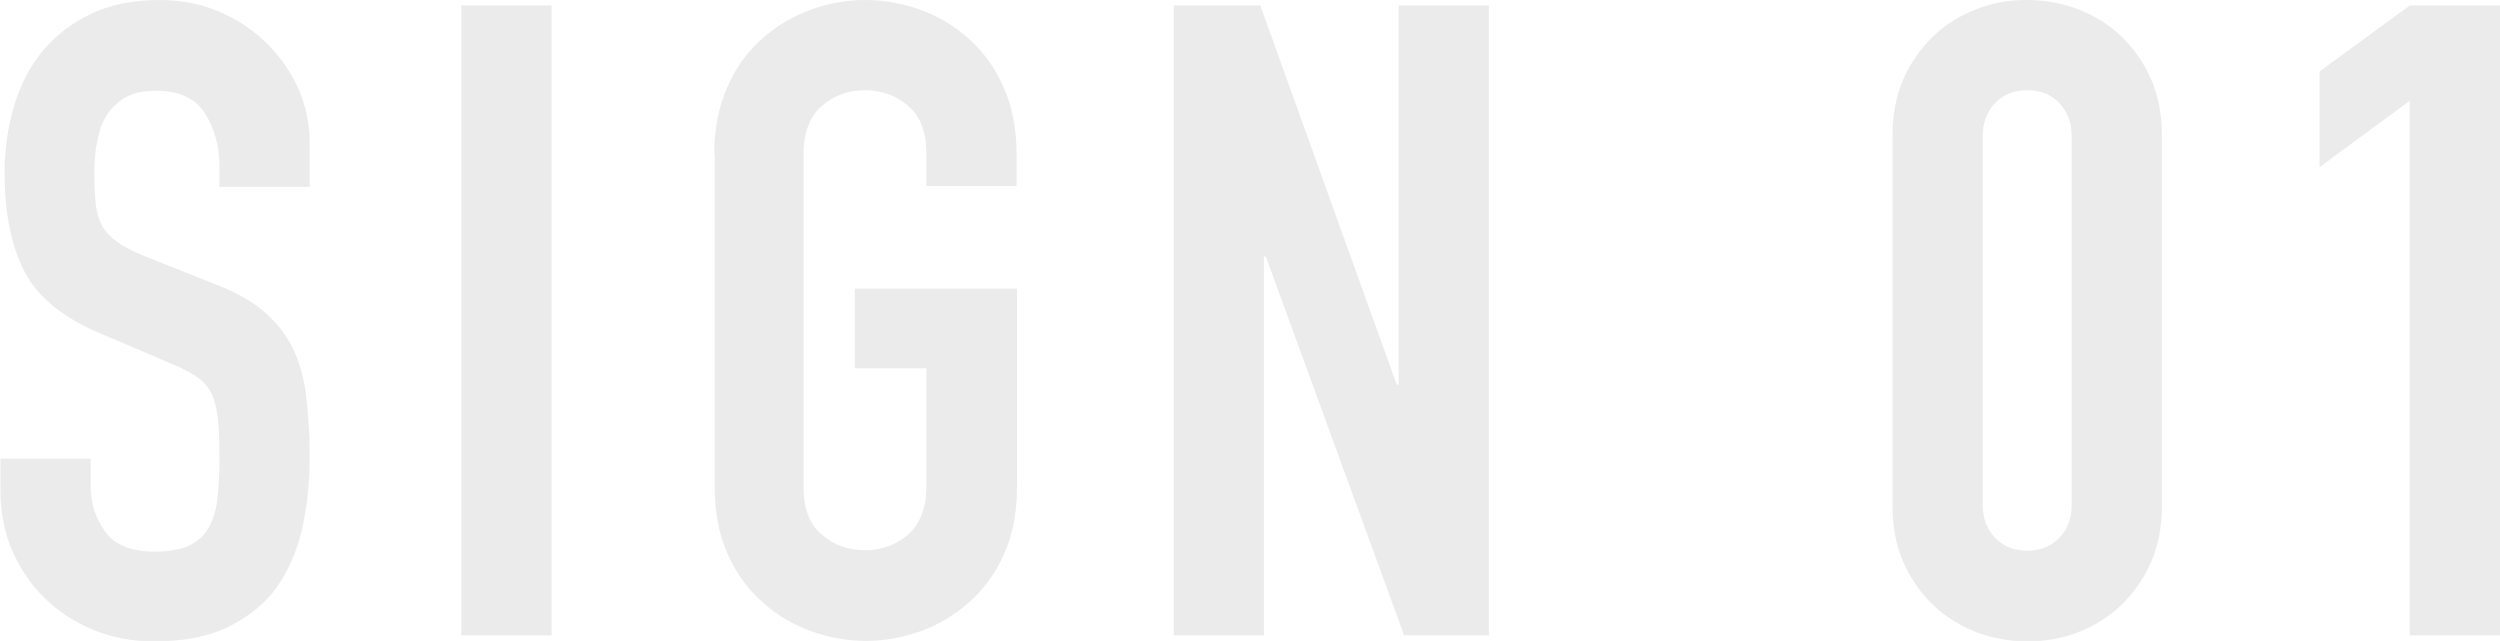
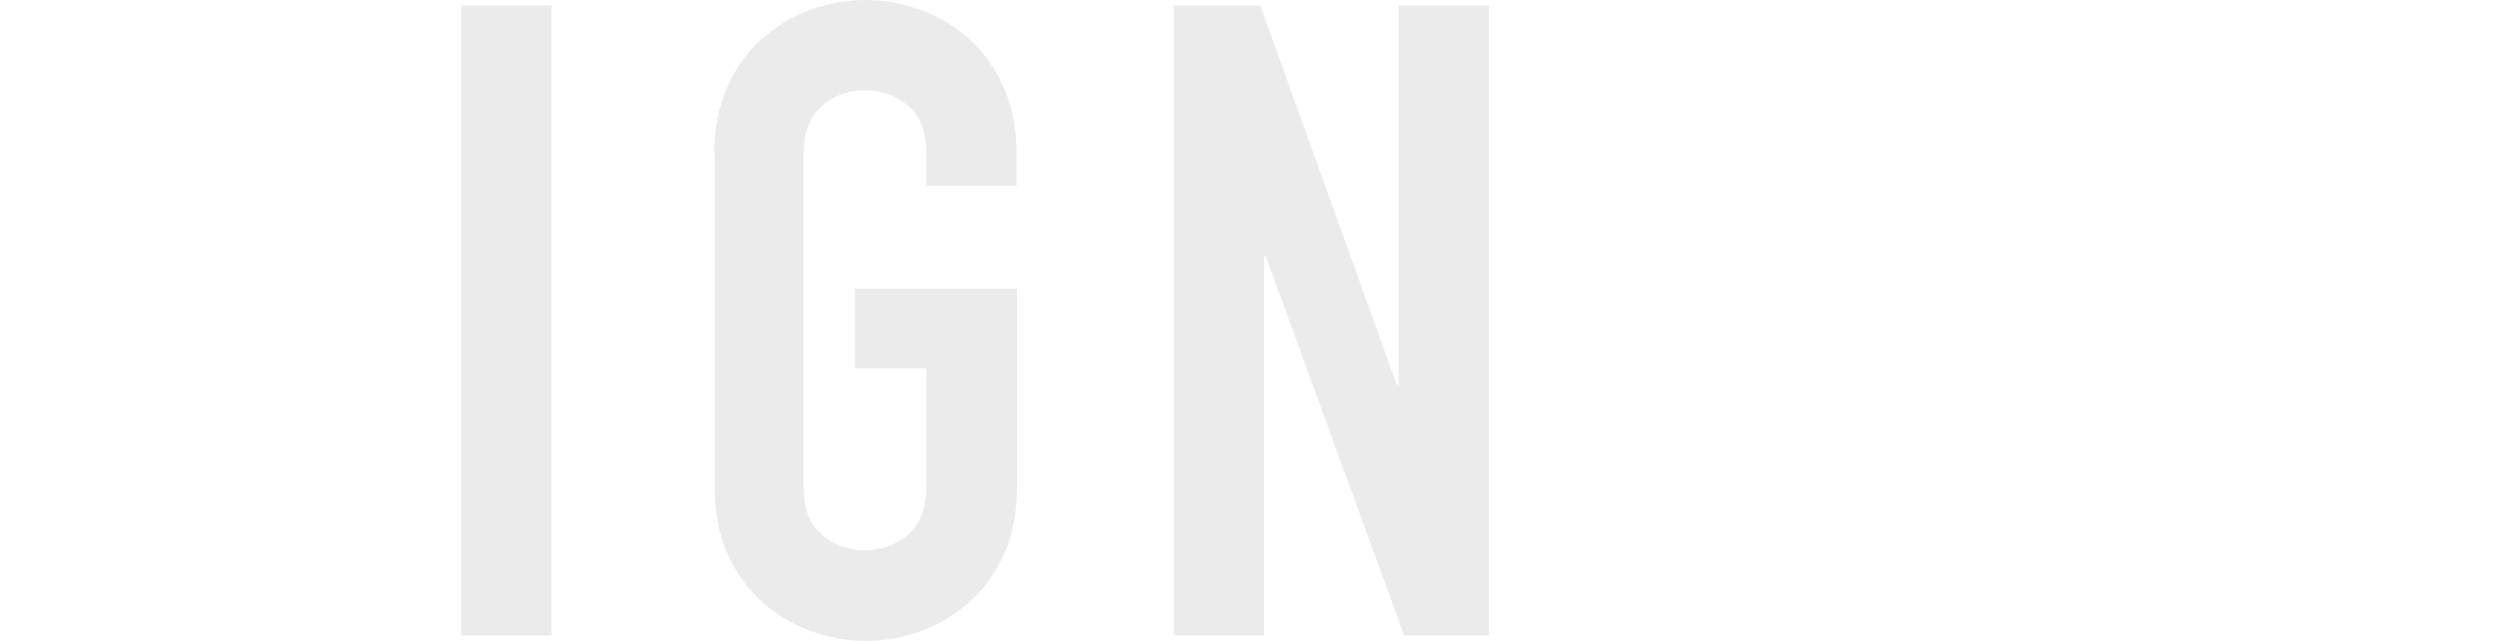
<svg xmlns="http://www.w3.org/2000/svg" version="1.1" id="レイヤー_1" x="0px" y="0px" viewBox="0 0 545.7 139.9" style="enable-background:new 0 0 545.7 139.9;" xml:space="preserve">
  <style type="text/css">
	.st0{opacity:0.65;}
	.st1{fill:#E1E1E1;}
</style>
  <g class="st0">
    <g>
-       <path class="st1" d="M67.6,40.8H47.9v-4.4c0-4.5-1.1-8.4-3.2-11.7c-2.1-3.3-5.7-4.9-10.7-4.9c-2.7,0-4.9,0.5-6.7,1.5    c-1.7,1-3.1,2.4-4.1,4c-1,1.6-1.6,3.5-2,5.6c-0.4,2.1-0.6,4.3-0.6,6.7c0,2.7,0.1,5,0.3,6.9c0.2,1.9,0.7,3.5,1.4,4.8    c0.8,1.4,1.9,2.5,3.4,3.6c1.5,1,3.5,2.1,6.1,3.1l15.1,6c4.4,1.7,7.9,3.6,10.6,5.9c2.7,2.3,4.8,4.9,6.3,7.9c1.5,3,2.5,6.5,3,10.4    c0.5,3.9,0.8,8.4,0.8,13.4c0,5.8-0.6,11.2-1.7,16.1c-1.2,5-3.1,9.2-5.7,12.8c-2.6,3.5-6.2,6.3-10.5,8.4c-4.4,2.1-9.7,3.1-16,3.1    c-4.8,0-9.2-0.8-13.3-2.5c-4.1-1.7-7.7-4-10.6-6.9c-3-2.9-5.3-6.3-7.1-10.3c-1.7-4-2.6-8.3-2.6-12.9v-7.3h19.7v6.2    c0,3.6,1.1,6.9,3.2,9.8c2.1,2.9,5.7,4.3,10.7,4.3c3.3,0,6-0.5,7.8-1.4c1.9-1,3.3-2.3,4.2-4.1s1.6-3.9,1.8-6.5    c0.3-2.6,0.4-5.4,0.4-8.5c0-3.6-0.1-6.6-0.4-8.9c-0.3-2.3-0.8-4.2-1.6-5.6c-0.8-1.4-2-2.6-3.5-3.5c-1.5-0.9-3.4-1.9-5.9-2.9    L22.4,73c-8.5-3.5-14.2-8.1-17.1-13.8C2.4,53.5,1,46.3,1,37.7c0-5.1,0.7-10,2.1-14.7c1.4-4.6,3.5-8.6,6.3-12c2.8-3.3,6.3-6,10.5-8    c4.2-2,9.2-3,14.9-3c4.9,0,9.4,0.9,13.4,2.7c4.1,1.8,7.5,4.2,10.4,7.1c2.9,3,5.1,6.3,6.7,9.9c1.5,3.7,2.3,7.4,2.3,11.3V40.8z" />
      <path class="st1" d="M100.7,1.2h19.7v137.5h-19.7V1.2z" />
      <path class="st1" d="M155.9,33.6c0-5.5,1-10.4,2.9-14.7s4.5-7.8,7.6-10.5c3.2-2.8,6.7-4.9,10.6-6.3c3.9-1.4,7.9-2.1,11.9-2.1    c4,0,8,0.7,11.9,2.1c3.9,1.4,7.5,3.5,10.6,6.3c3.2,2.8,5.7,6.3,7.6,10.5c1.9,4.2,2.9,9.1,2.9,14.7v7h-19.7v-7    c0-4.8-1.3-8.3-4-10.5c-2.6-2.3-5.8-3.4-9.4-3.4c-3.6,0-6.7,1.1-9.4,3.4c-2.6,2.3-4,5.8-4,10.5v72.6c0,4.8,1.3,8.3,4,10.5    c2.6,2.3,5.8,3.4,9.4,3.4c3.6,0,6.7-1.1,9.4-3.4c2.6-2.3,4-5.8,4-10.5V80.4h-15.6V63h35.4v43.3c0,5.7-1,10.6-2.9,14.8    c-1.9,4.2-4.5,7.7-7.6,10.4c-3.2,2.8-6.7,4.9-10.6,6.3c-3.9,1.4-7.9,2.1-11.9,2.1c-4,0-8-0.7-11.9-2.1c-3.9-1.4-7.5-3.5-10.6-6.3    c-3.2-2.8-5.7-6.2-7.6-10.4c-1.9-4.2-2.9-9.1-2.9-14.8V33.6z" />
      <path class="st1" d="M256.2,1.2h18.9L304.9,84h0.4V1.2H325v137.5h-18.5L276.3,56h-0.4v82.7h-19.7V1.2z" />
-       <path class="st1" d="M413.1,29.6c0-4.6,0.8-8.8,2.4-12.4c1.6-3.6,3.8-6.7,6.5-9.3c2.7-2.6,5.8-4.5,9.4-5.9c3.5-1.4,7.2-2,11.1-2    c3.9,0,7.6,0.7,11.1,2c3.5,1.4,6.7,3.3,9.4,5.9c2.7,2.6,4.9,5.7,6.5,9.3c1.6,3.6,2.4,7.7,2.4,12.4v80.8c0,4.6-0.8,8.8-2.4,12.4    c-1.6,3.6-3.8,6.7-6.5,9.3c-2.7,2.6-5.8,4.5-9.4,5.9c-3.5,1.4-7.2,2-11.1,2c-3.9,0-7.6-0.7-11.1-2c-3.5-1.4-6.7-3.3-9.4-5.9    c-2.7-2.6-4.9-5.7-6.5-9.3c-1.6-3.6-2.4-7.7-2.4-12.4V29.6z M432.8,110.3c0,2.8,0.9,5.2,2.7,7.1c1.8,1.9,4.1,2.8,7,2.8    c2.8,0,5.1-0.9,7-2.8c1.8-1.9,2.7-4.2,2.7-7.1V29.6c0-2.8-0.9-5.2-2.7-7.1c-1.8-1.9-4.1-2.8-7-2.8c-2.8,0-5.2,0.9-7,2.8    c-1.8,1.9-2.7,4.2-2.7,7.1V110.3z" />
-       <path class="st1" d="M526,22l-19.7,14.5V15.6L526,1.2h19.7v137.5H526V22z" />
    </g>
  </g>
</svg>